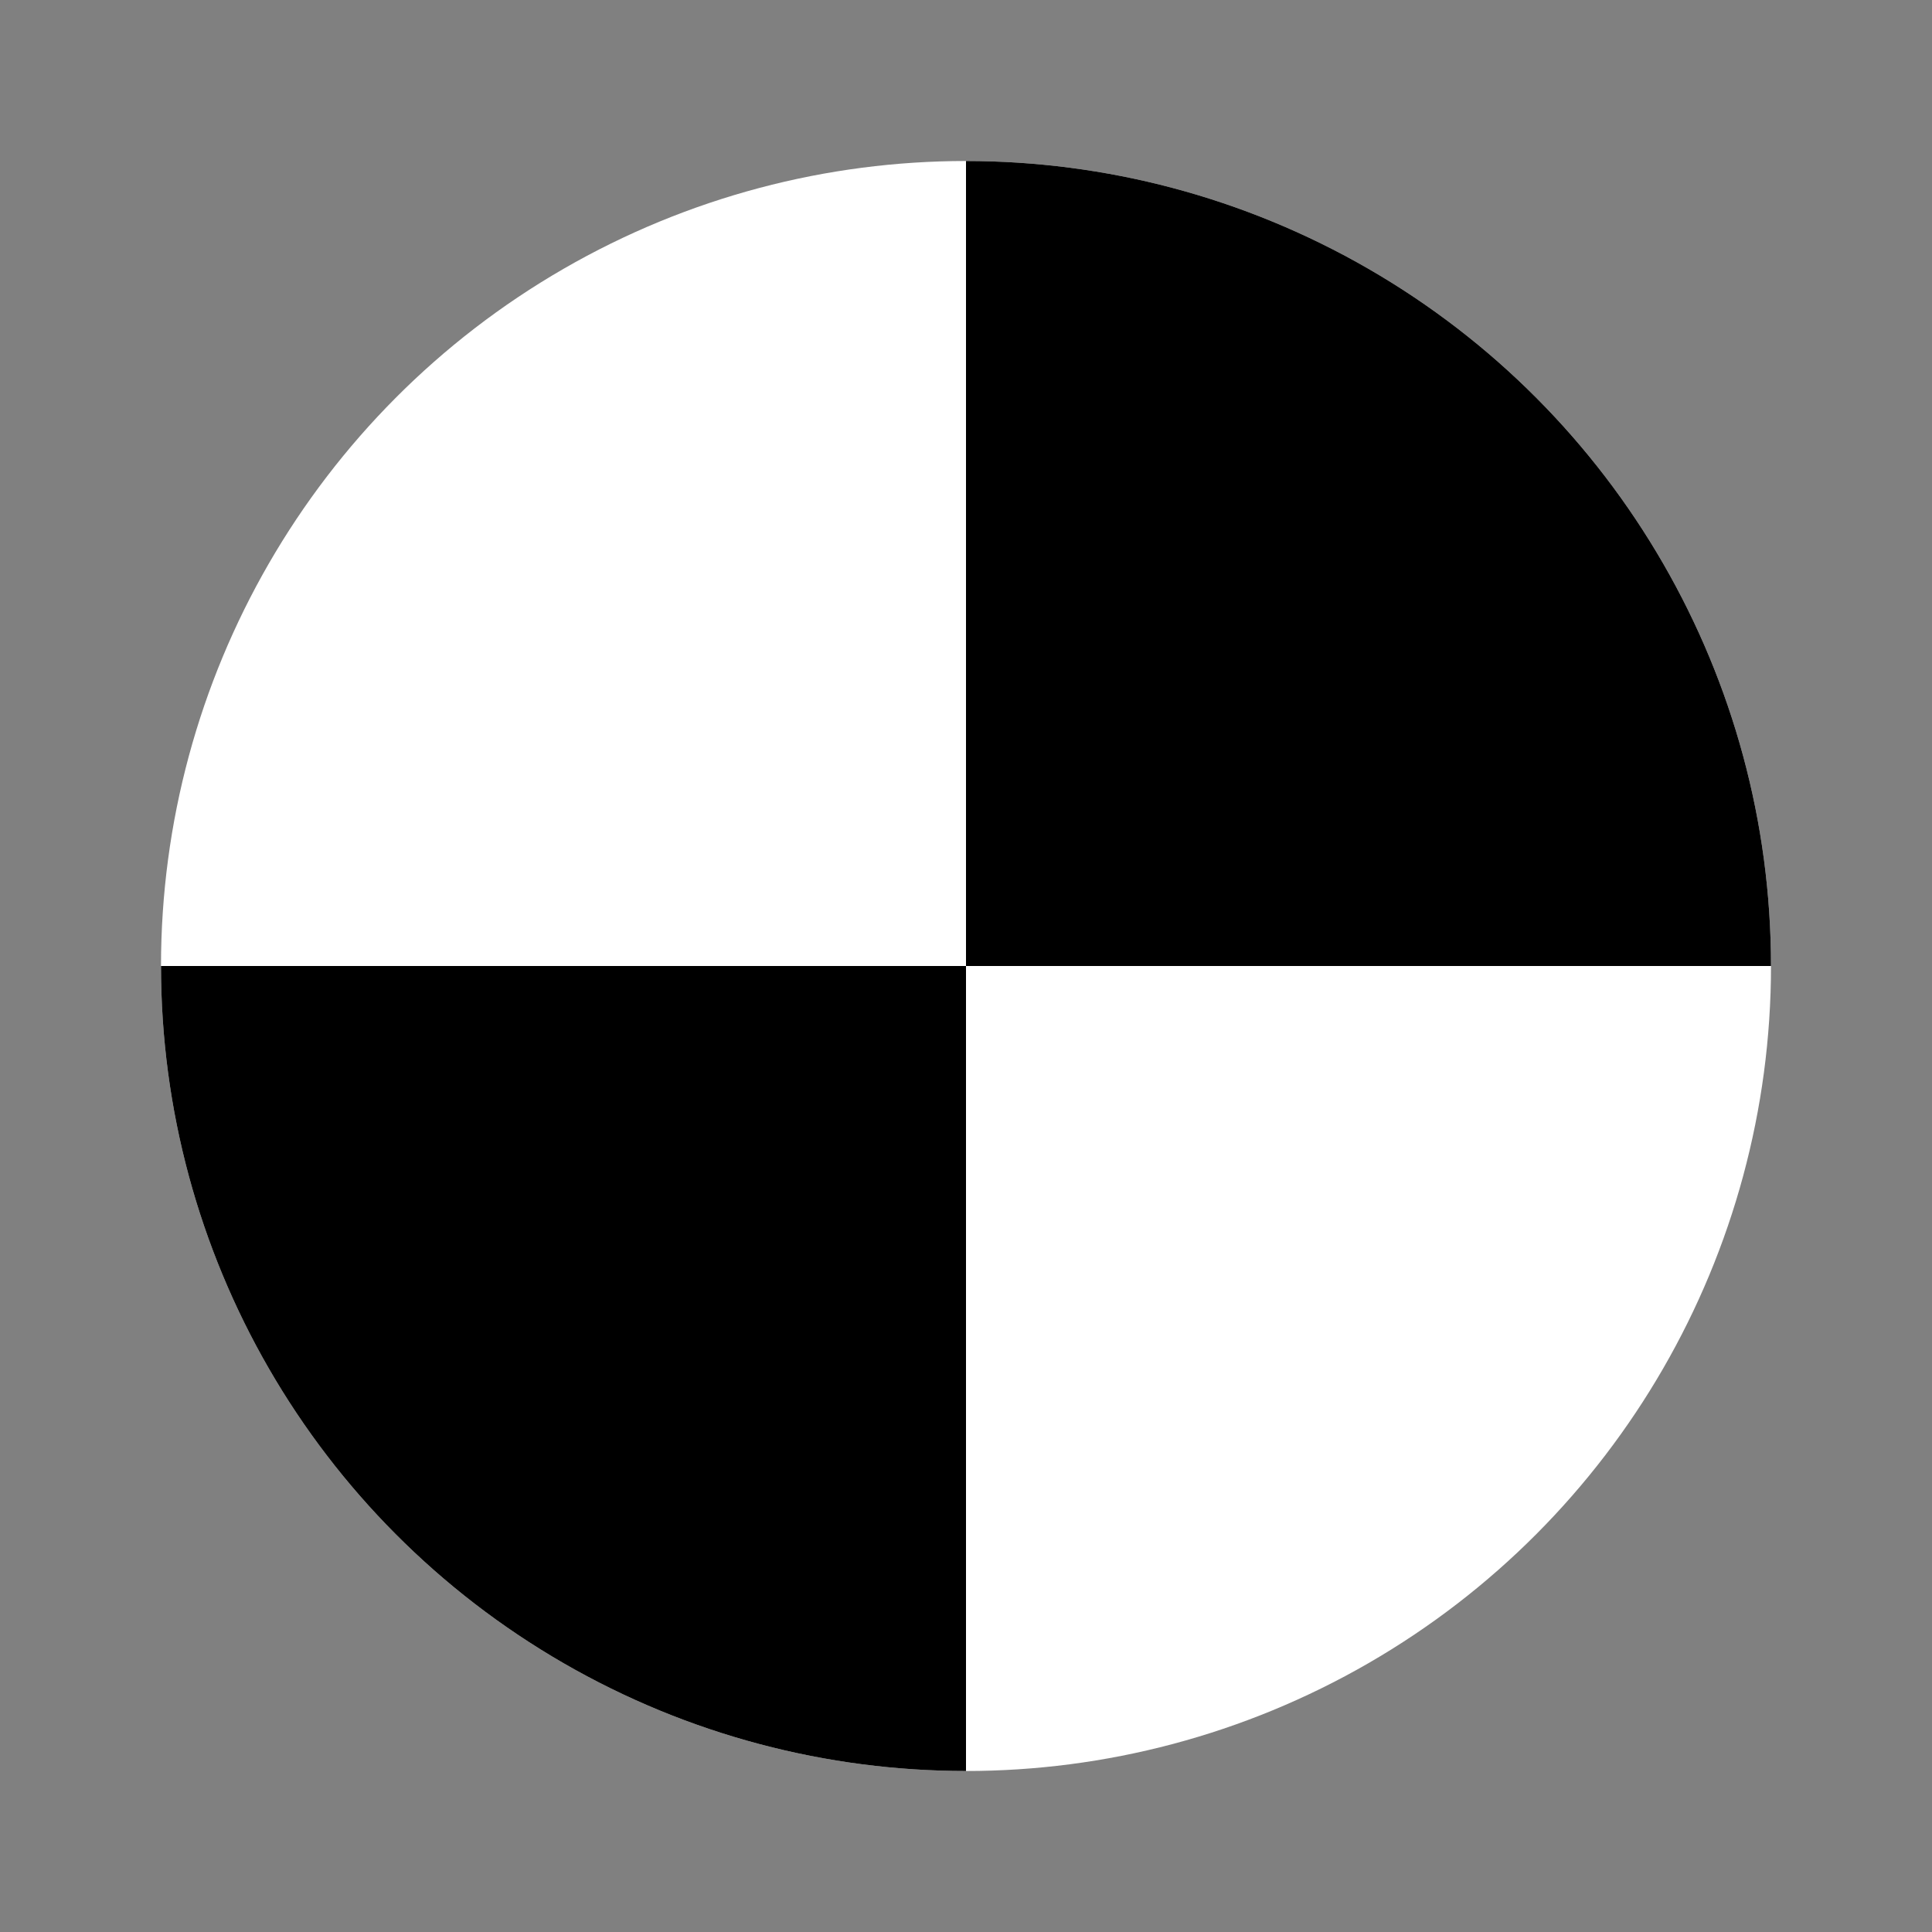
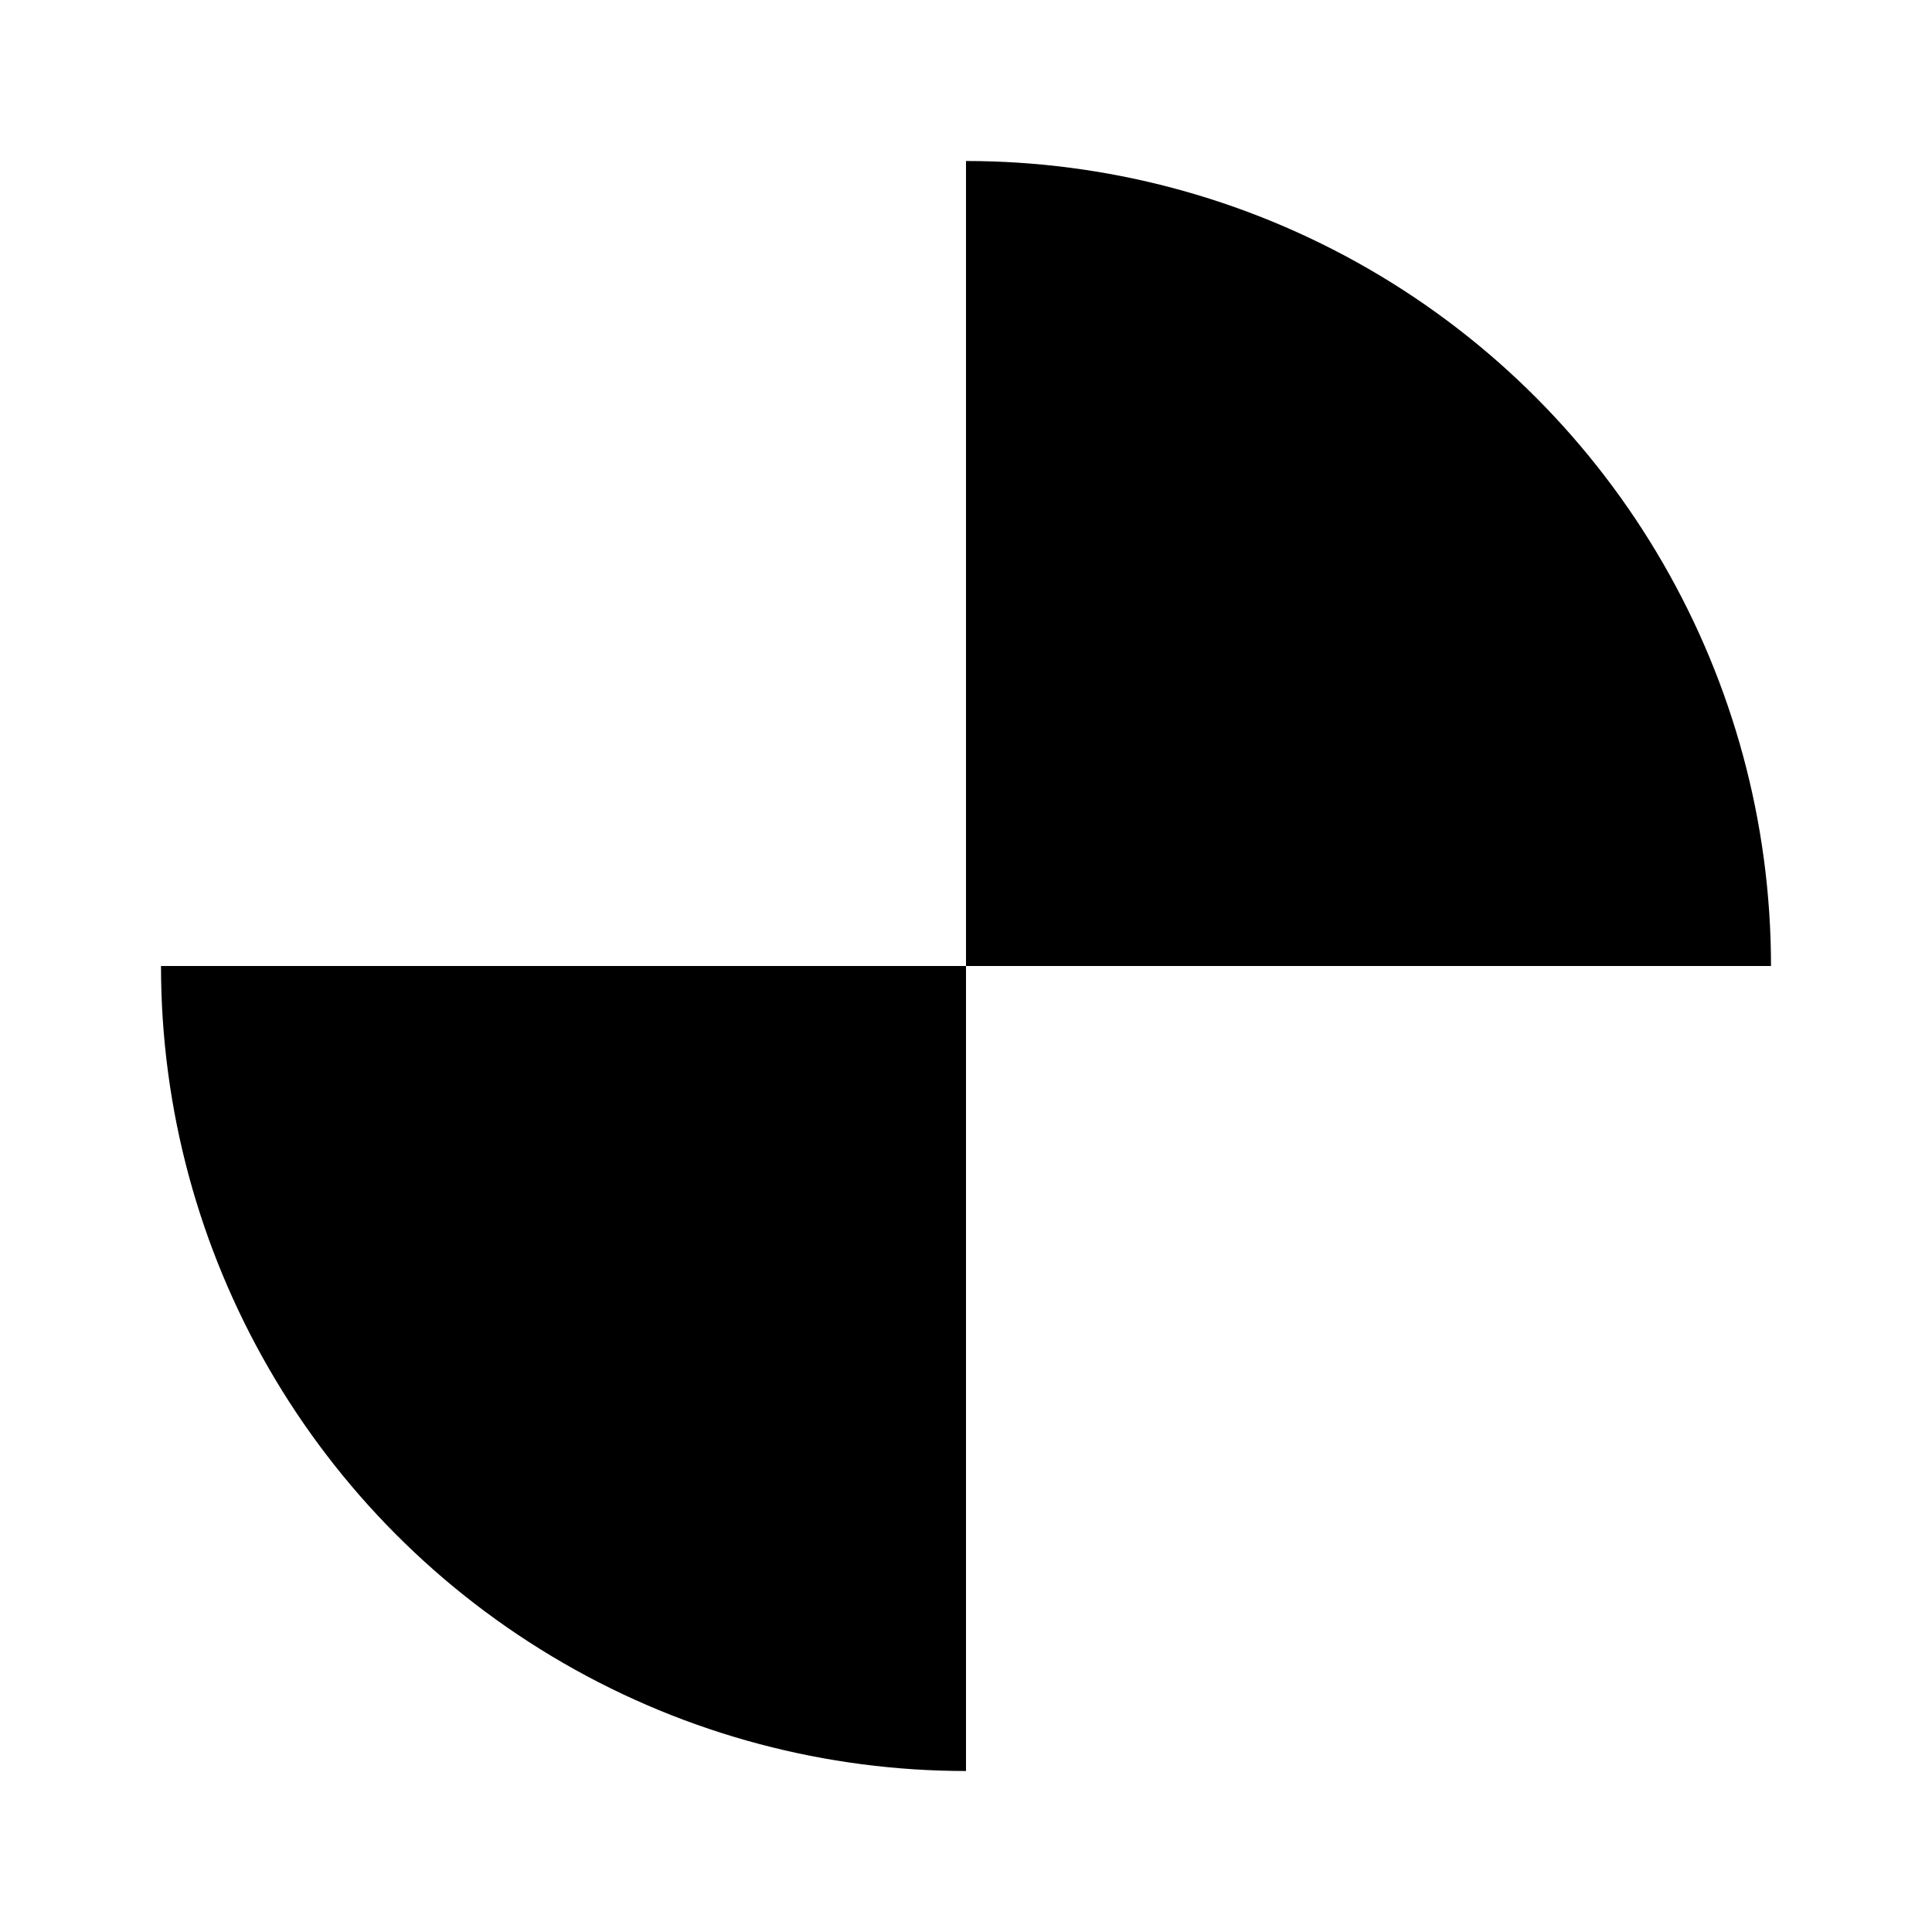
<svg xmlns="http://www.w3.org/2000/svg" xml:space="preserve" width="300px" height="300px" style="shape-rendering:geometricPrecision; image-rendering:optimizeQuality; fill-rule:evenodd" viewBox="0 0 300 300">
  <defs>
    <clipPath id="clip1">
      <circle cx="150" cy="150" r="125" />
    </clipPath>
  </defs>
  <g id="Layer 1">
-     <path style="fill:gray" d="M0 0L0 300L300 300L300 0z" />
-     <circle style="fill:white" cx="150" cy="150" r="125" />
    <path style="fill:black" d="M0 150L300 150L300 0L150 0L150 300L0 300z" clip-path="url(#clip1)" />
  </g>
</svg>